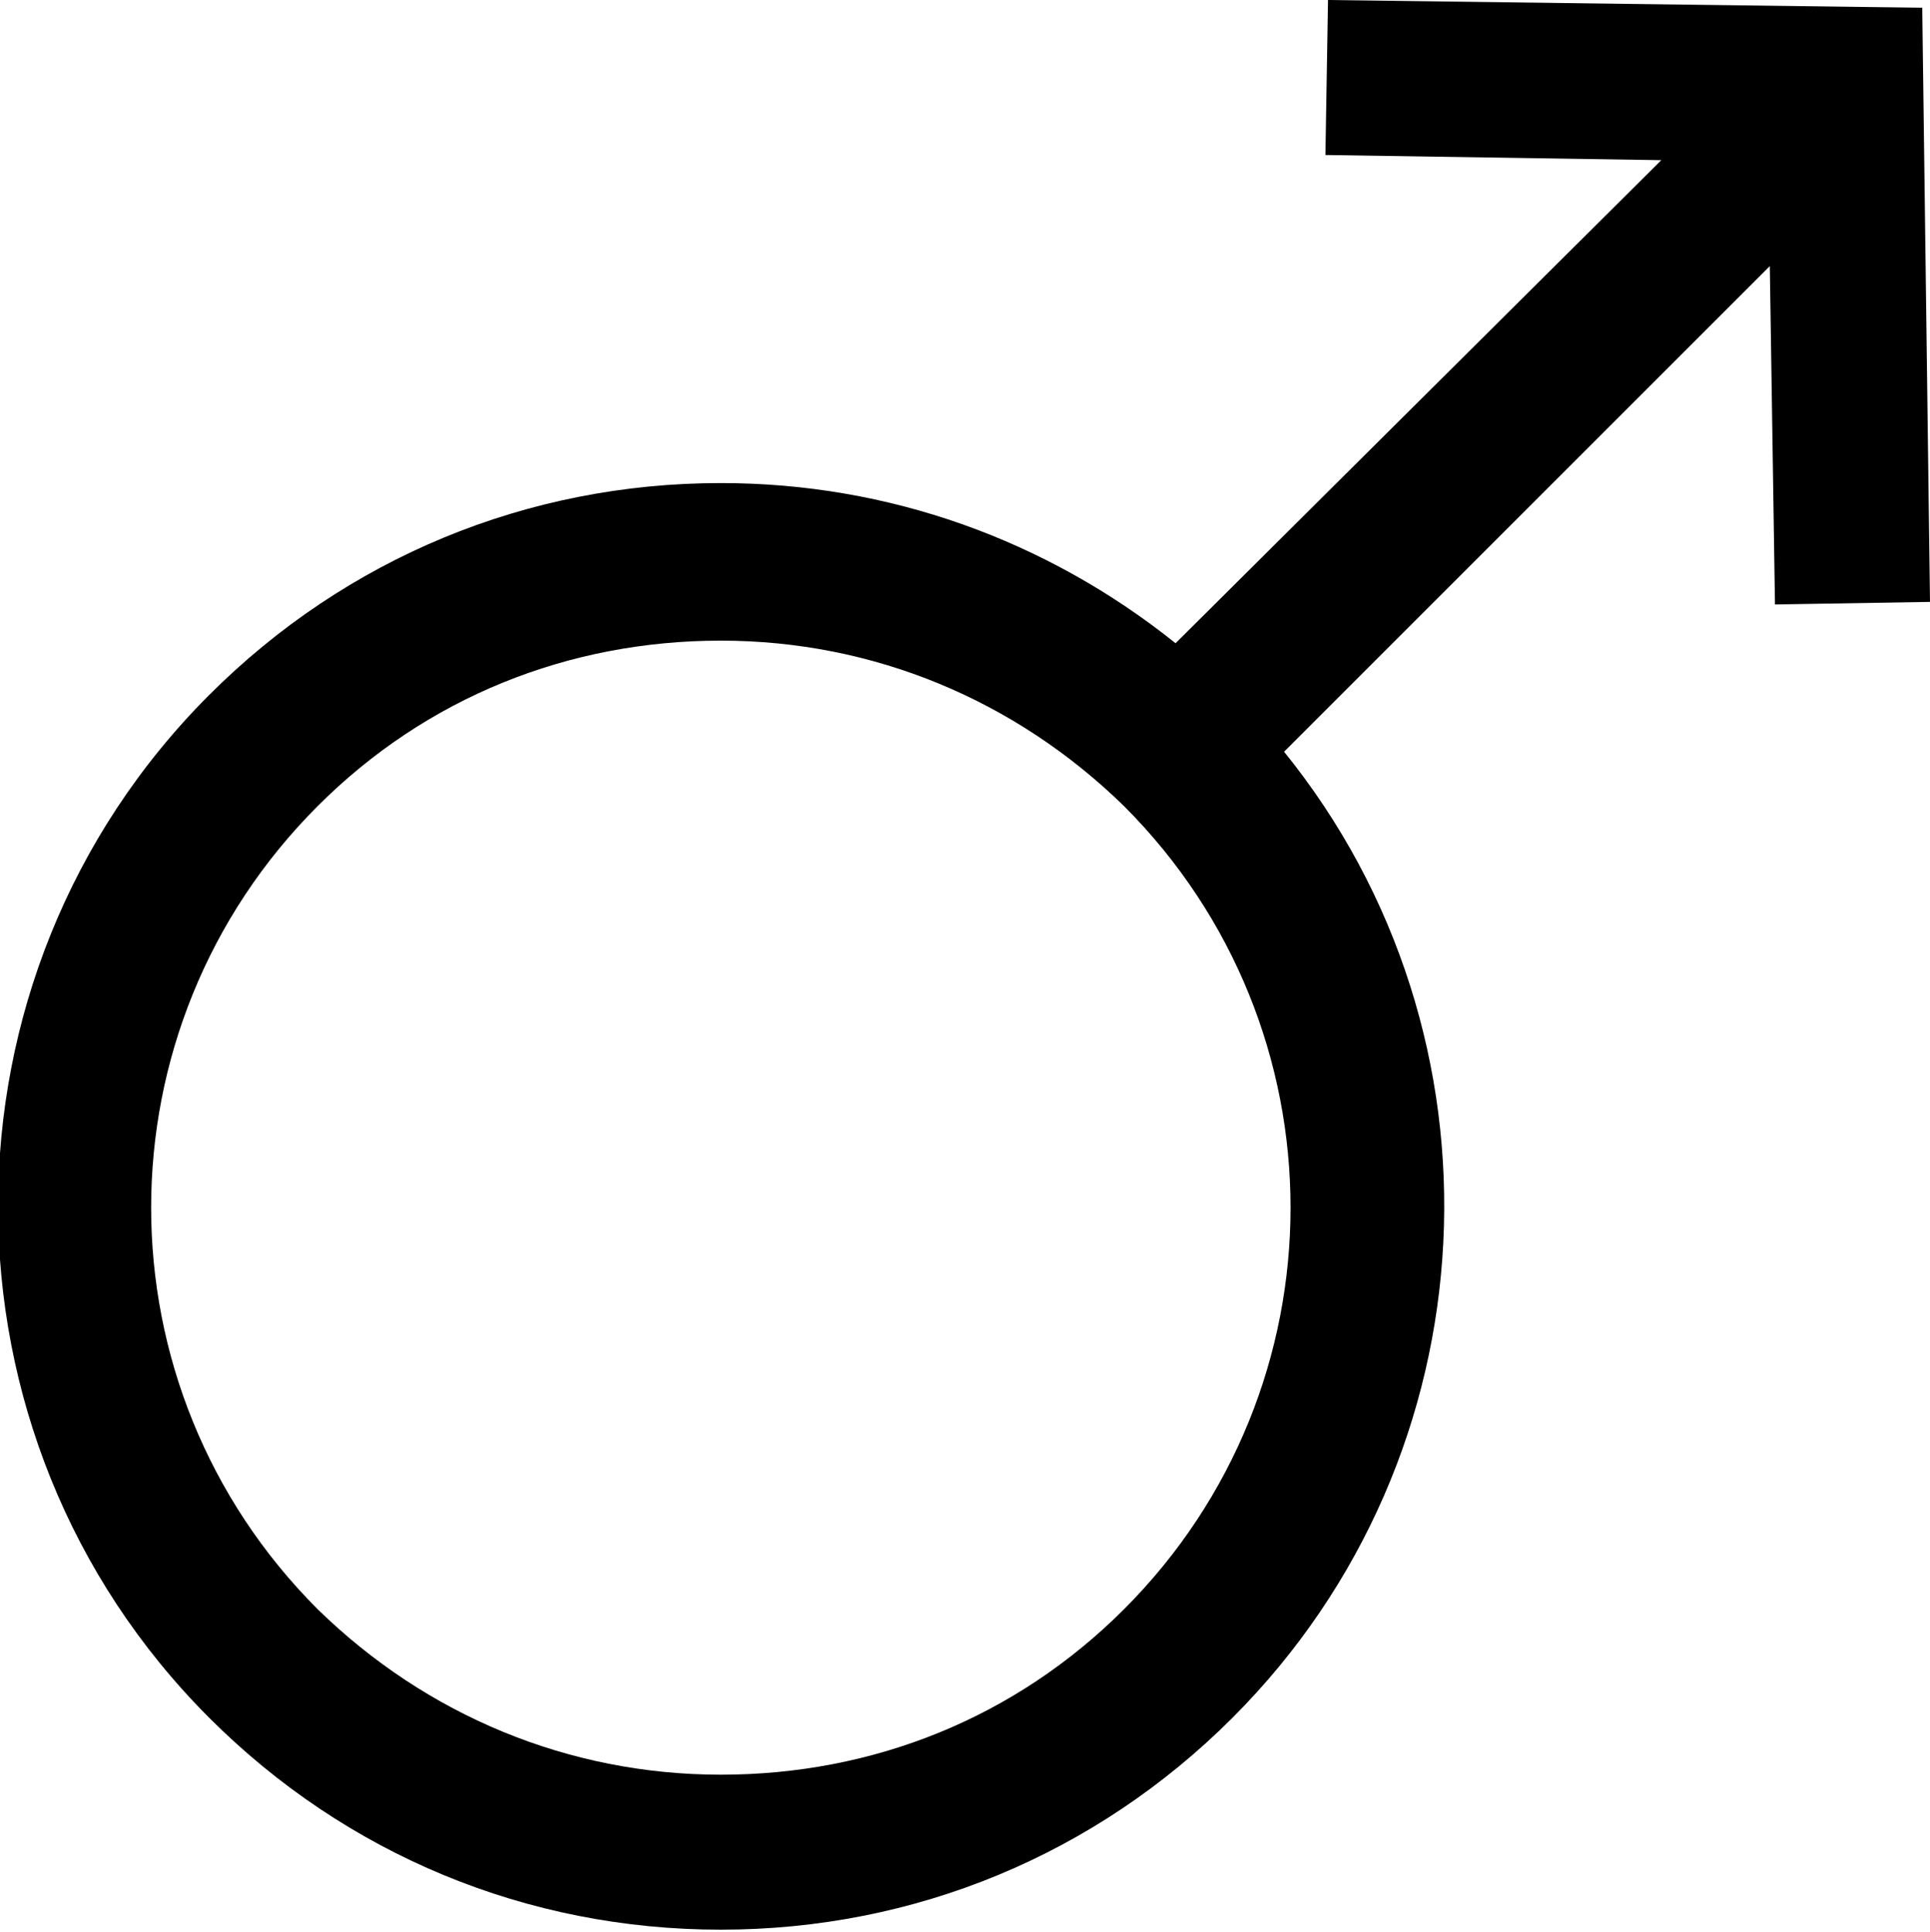
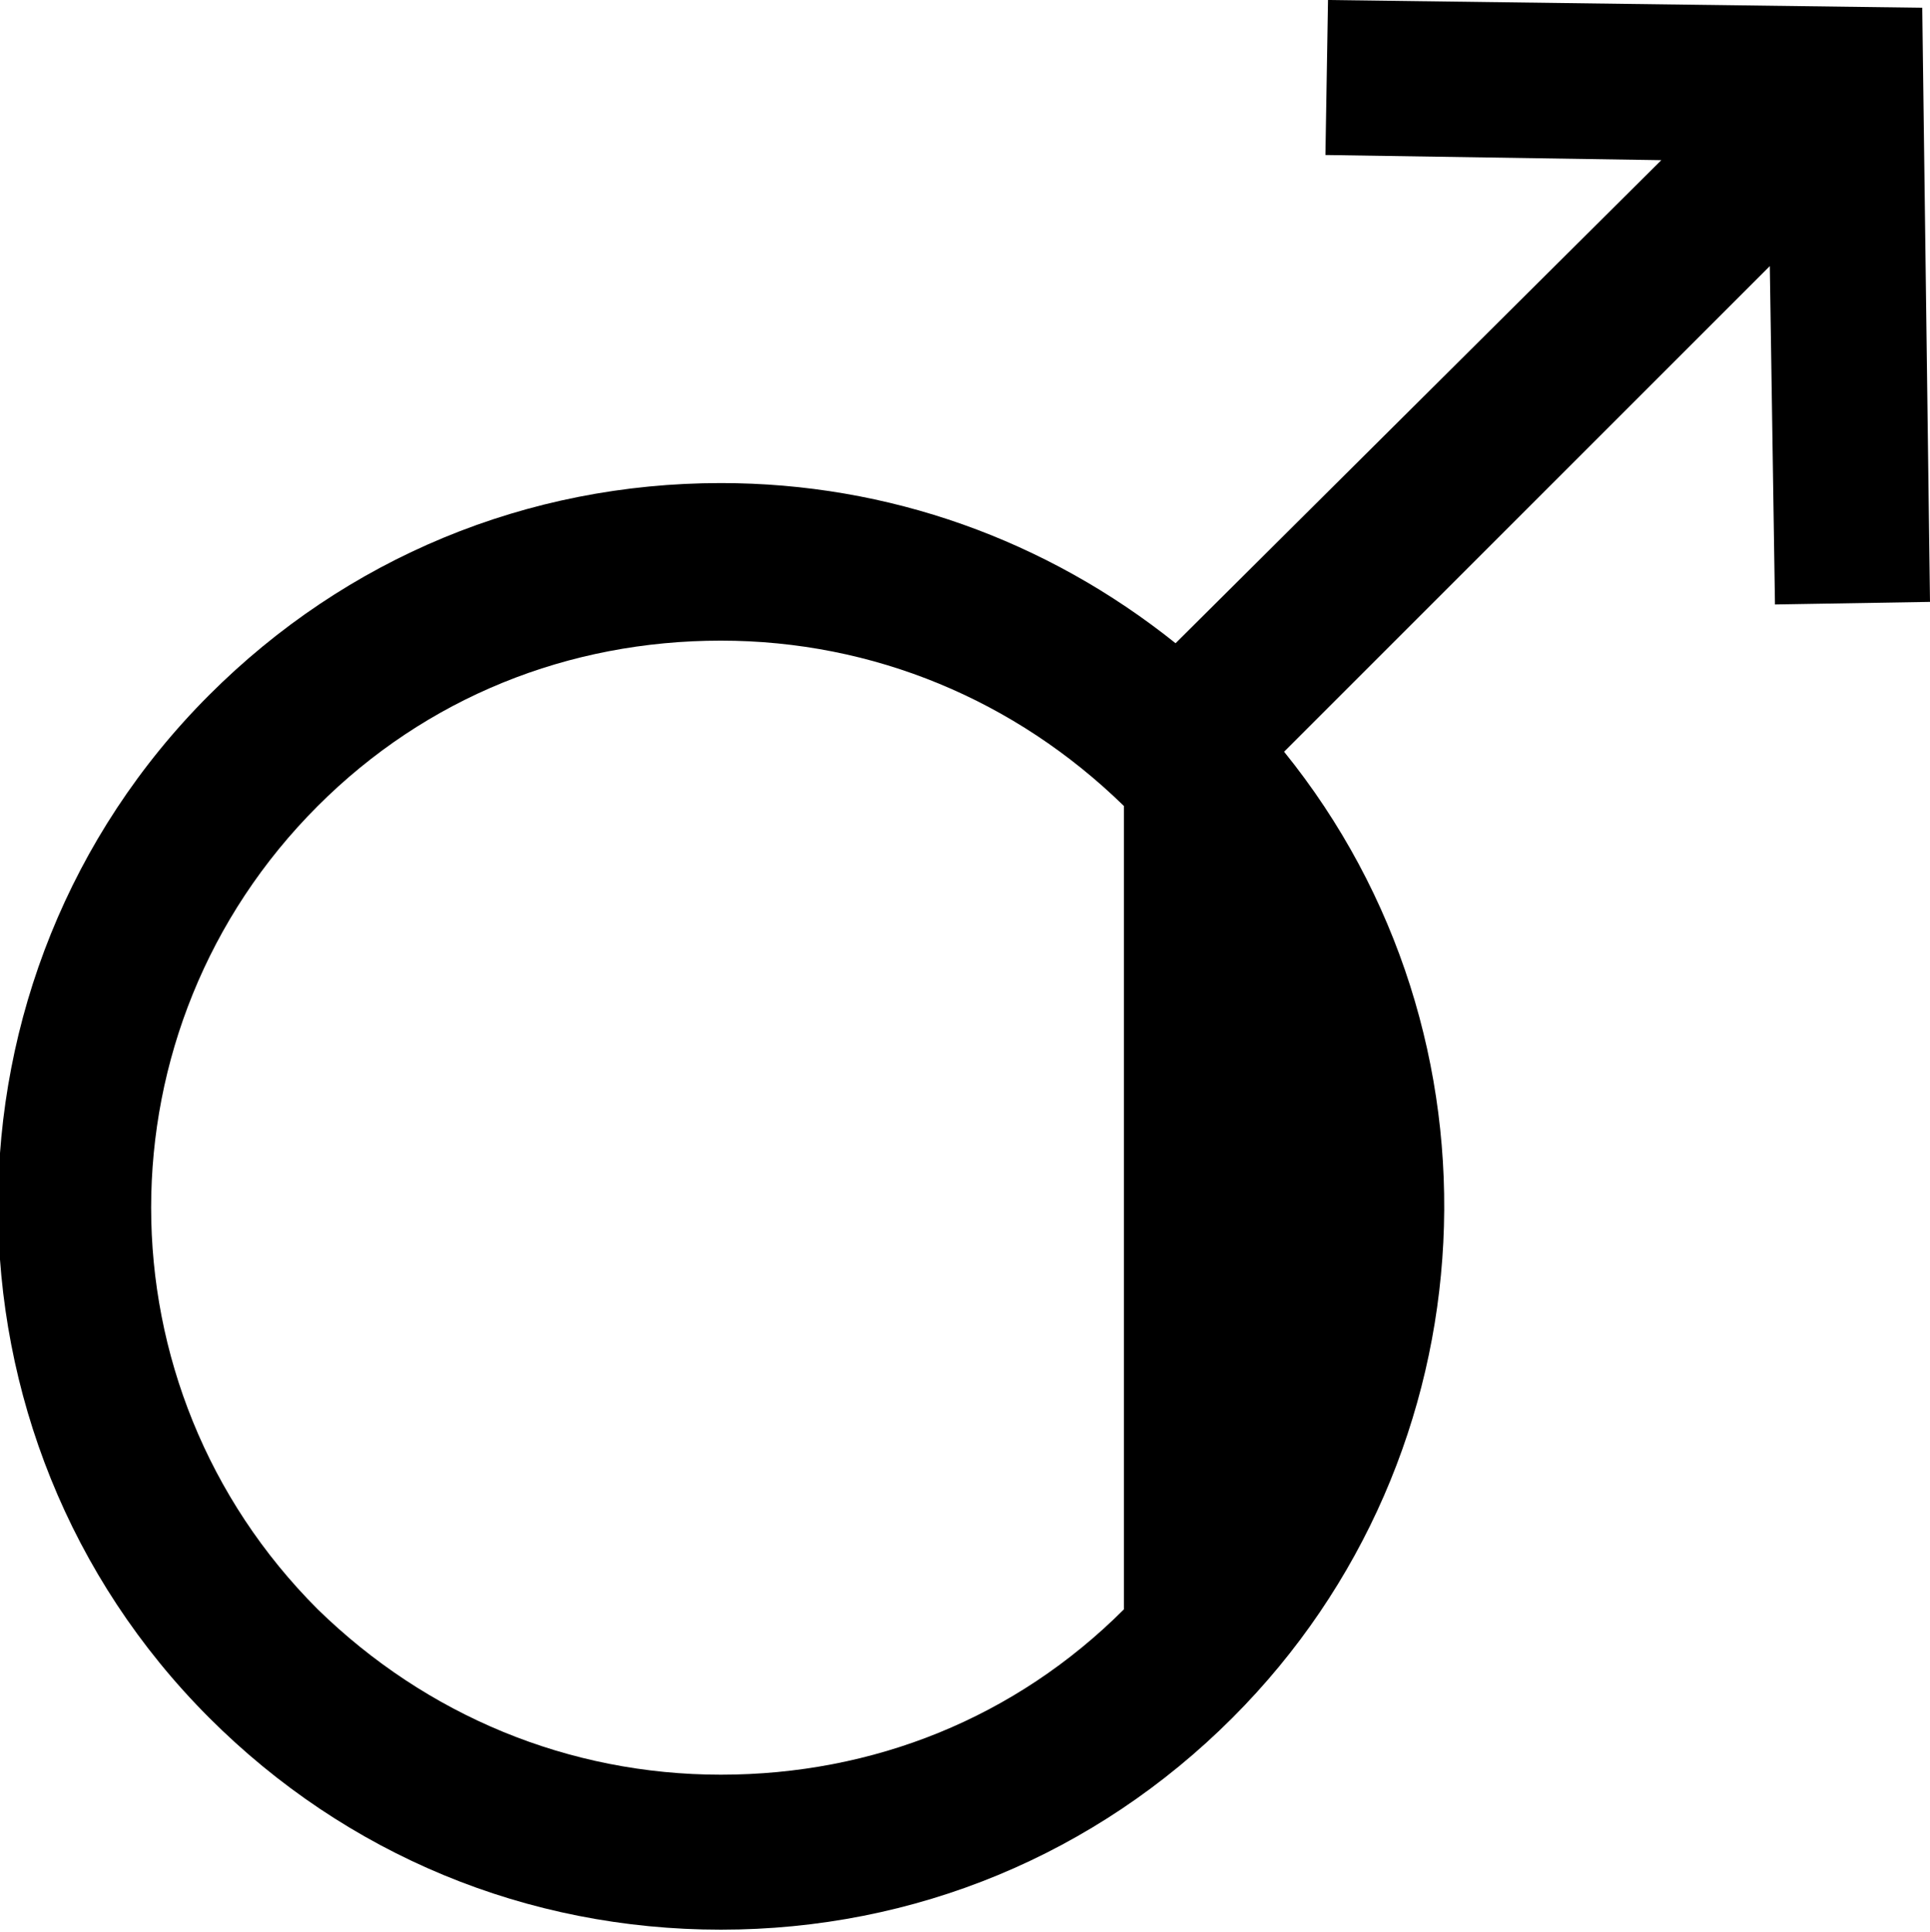
<svg xmlns="http://www.w3.org/2000/svg" version="1.1" id="Calque_1" x="0px" y="0px" viewBox="0 0 74.7 74.8" style="enable-background:new 0 0 74.7 74.8;" xml:space="preserve">
-   <path d="M68.7,23.4l6-0.1l-0.3-23L51.4,0l-0.1,6l13,0.2L45.5,24.9c-5-4-11.1-6.2-17.6-6.2c-7.5,0-14.5,2.9-19.8,8.2  c-10.9,10.9-10.9,28.7,0,39.6c5.3,5.3,12.3,8.2,19.8,8.2s14.5-2.9,19.8-8.2c10.2-10.2,10.9-26.4,2-37.4l18.8-18.8L68.7,23.4z   M43.5,62.3c-4.2,4.2-9.7,6.4-15.6,6.4c-5.9,0-11.4-2.3-15.6-6.4c-8.6-8.6-8.6-22.5,0-31.1c4.2-4.2,9.7-6.4,15.6-6.4  c5.9,0,11.4,2.3,15.6,6.4C52.1,39.8,52.1,53.7,43.5,62.3z" />
+   <path d="M68.7,23.4l6-0.1l-0.3-23L51.4,0l-0.1,6l13,0.2L45.5,24.9c-5-4-11.1-6.2-17.6-6.2c-7.5,0-14.5,2.9-19.8,8.2  c-10.9,10.9-10.9,28.7,0,39.6c5.3,5.3,12.3,8.2,19.8,8.2s14.5-2.9,19.8-8.2c10.2-10.2,10.9-26.4,2-37.4l18.8-18.8L68.7,23.4z   M43.5,62.3c-4.2,4.2-9.7,6.4-15.6,6.4c-5.9,0-11.4-2.3-15.6-6.4c-8.6-8.6-8.6-22.5,0-31.1c4.2-4.2,9.7-6.4,15.6-6.4  c5.9,0,11.4,2.3,15.6,6.4z" />
</svg>